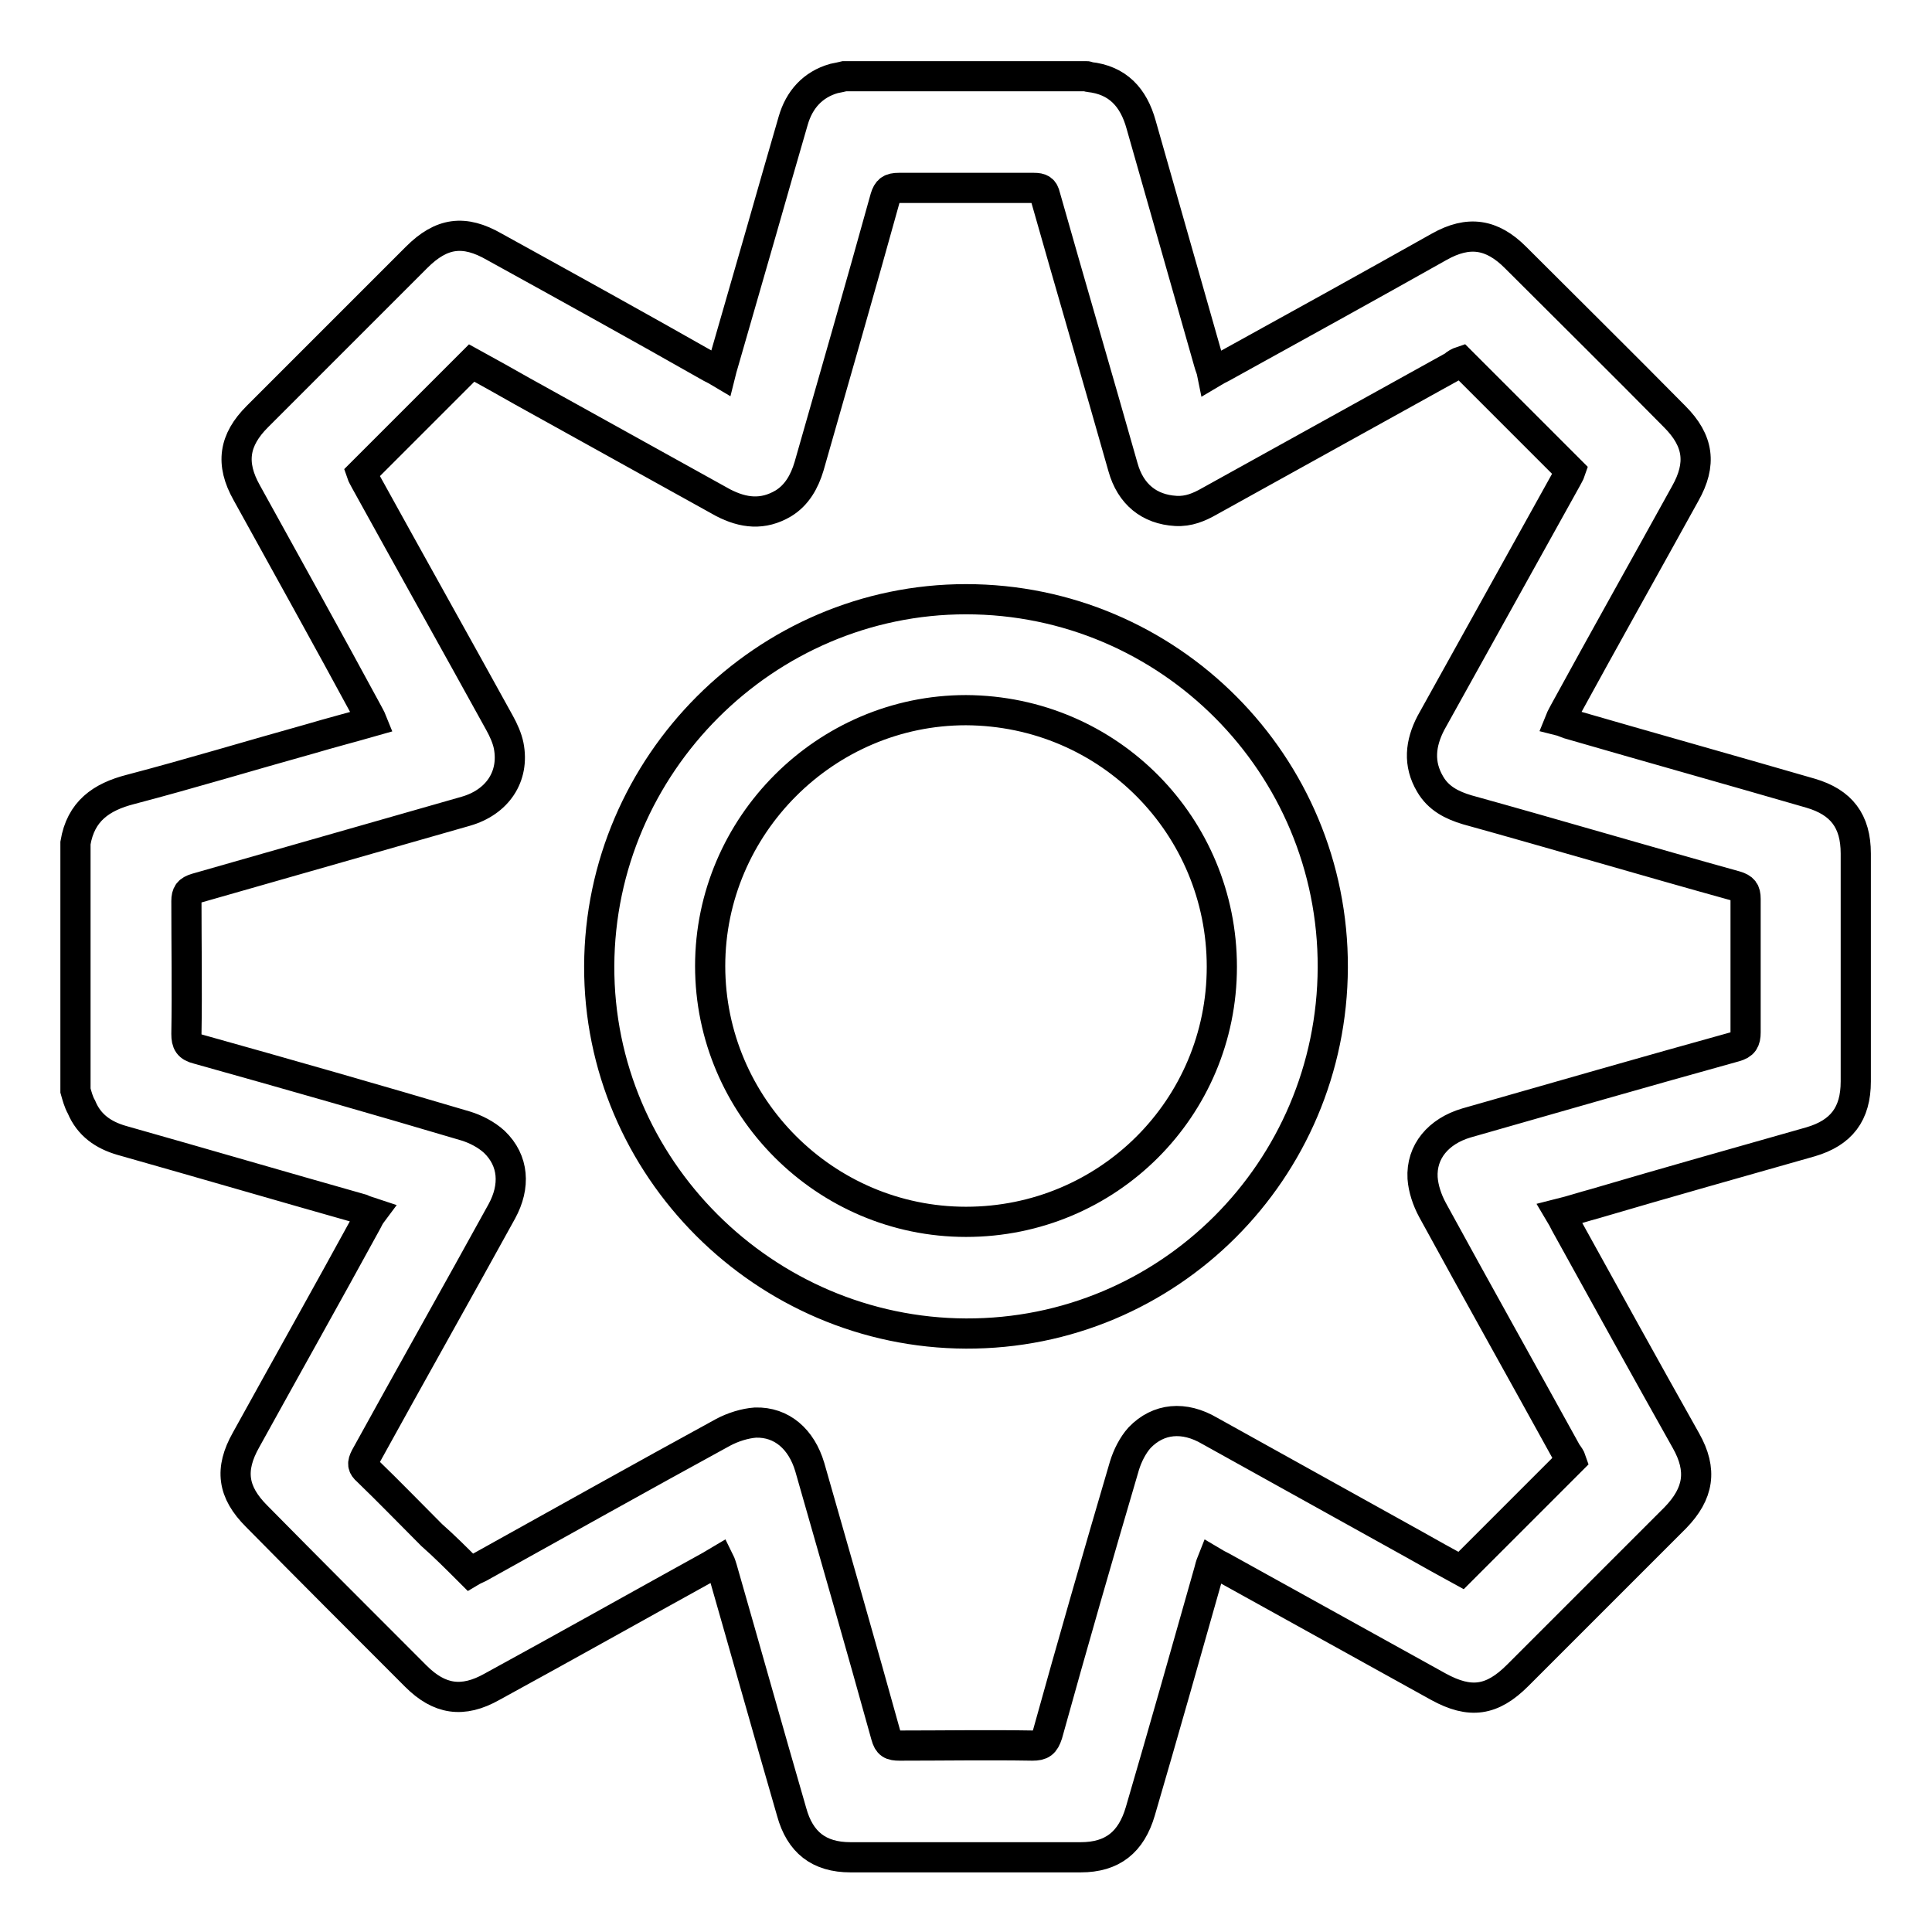
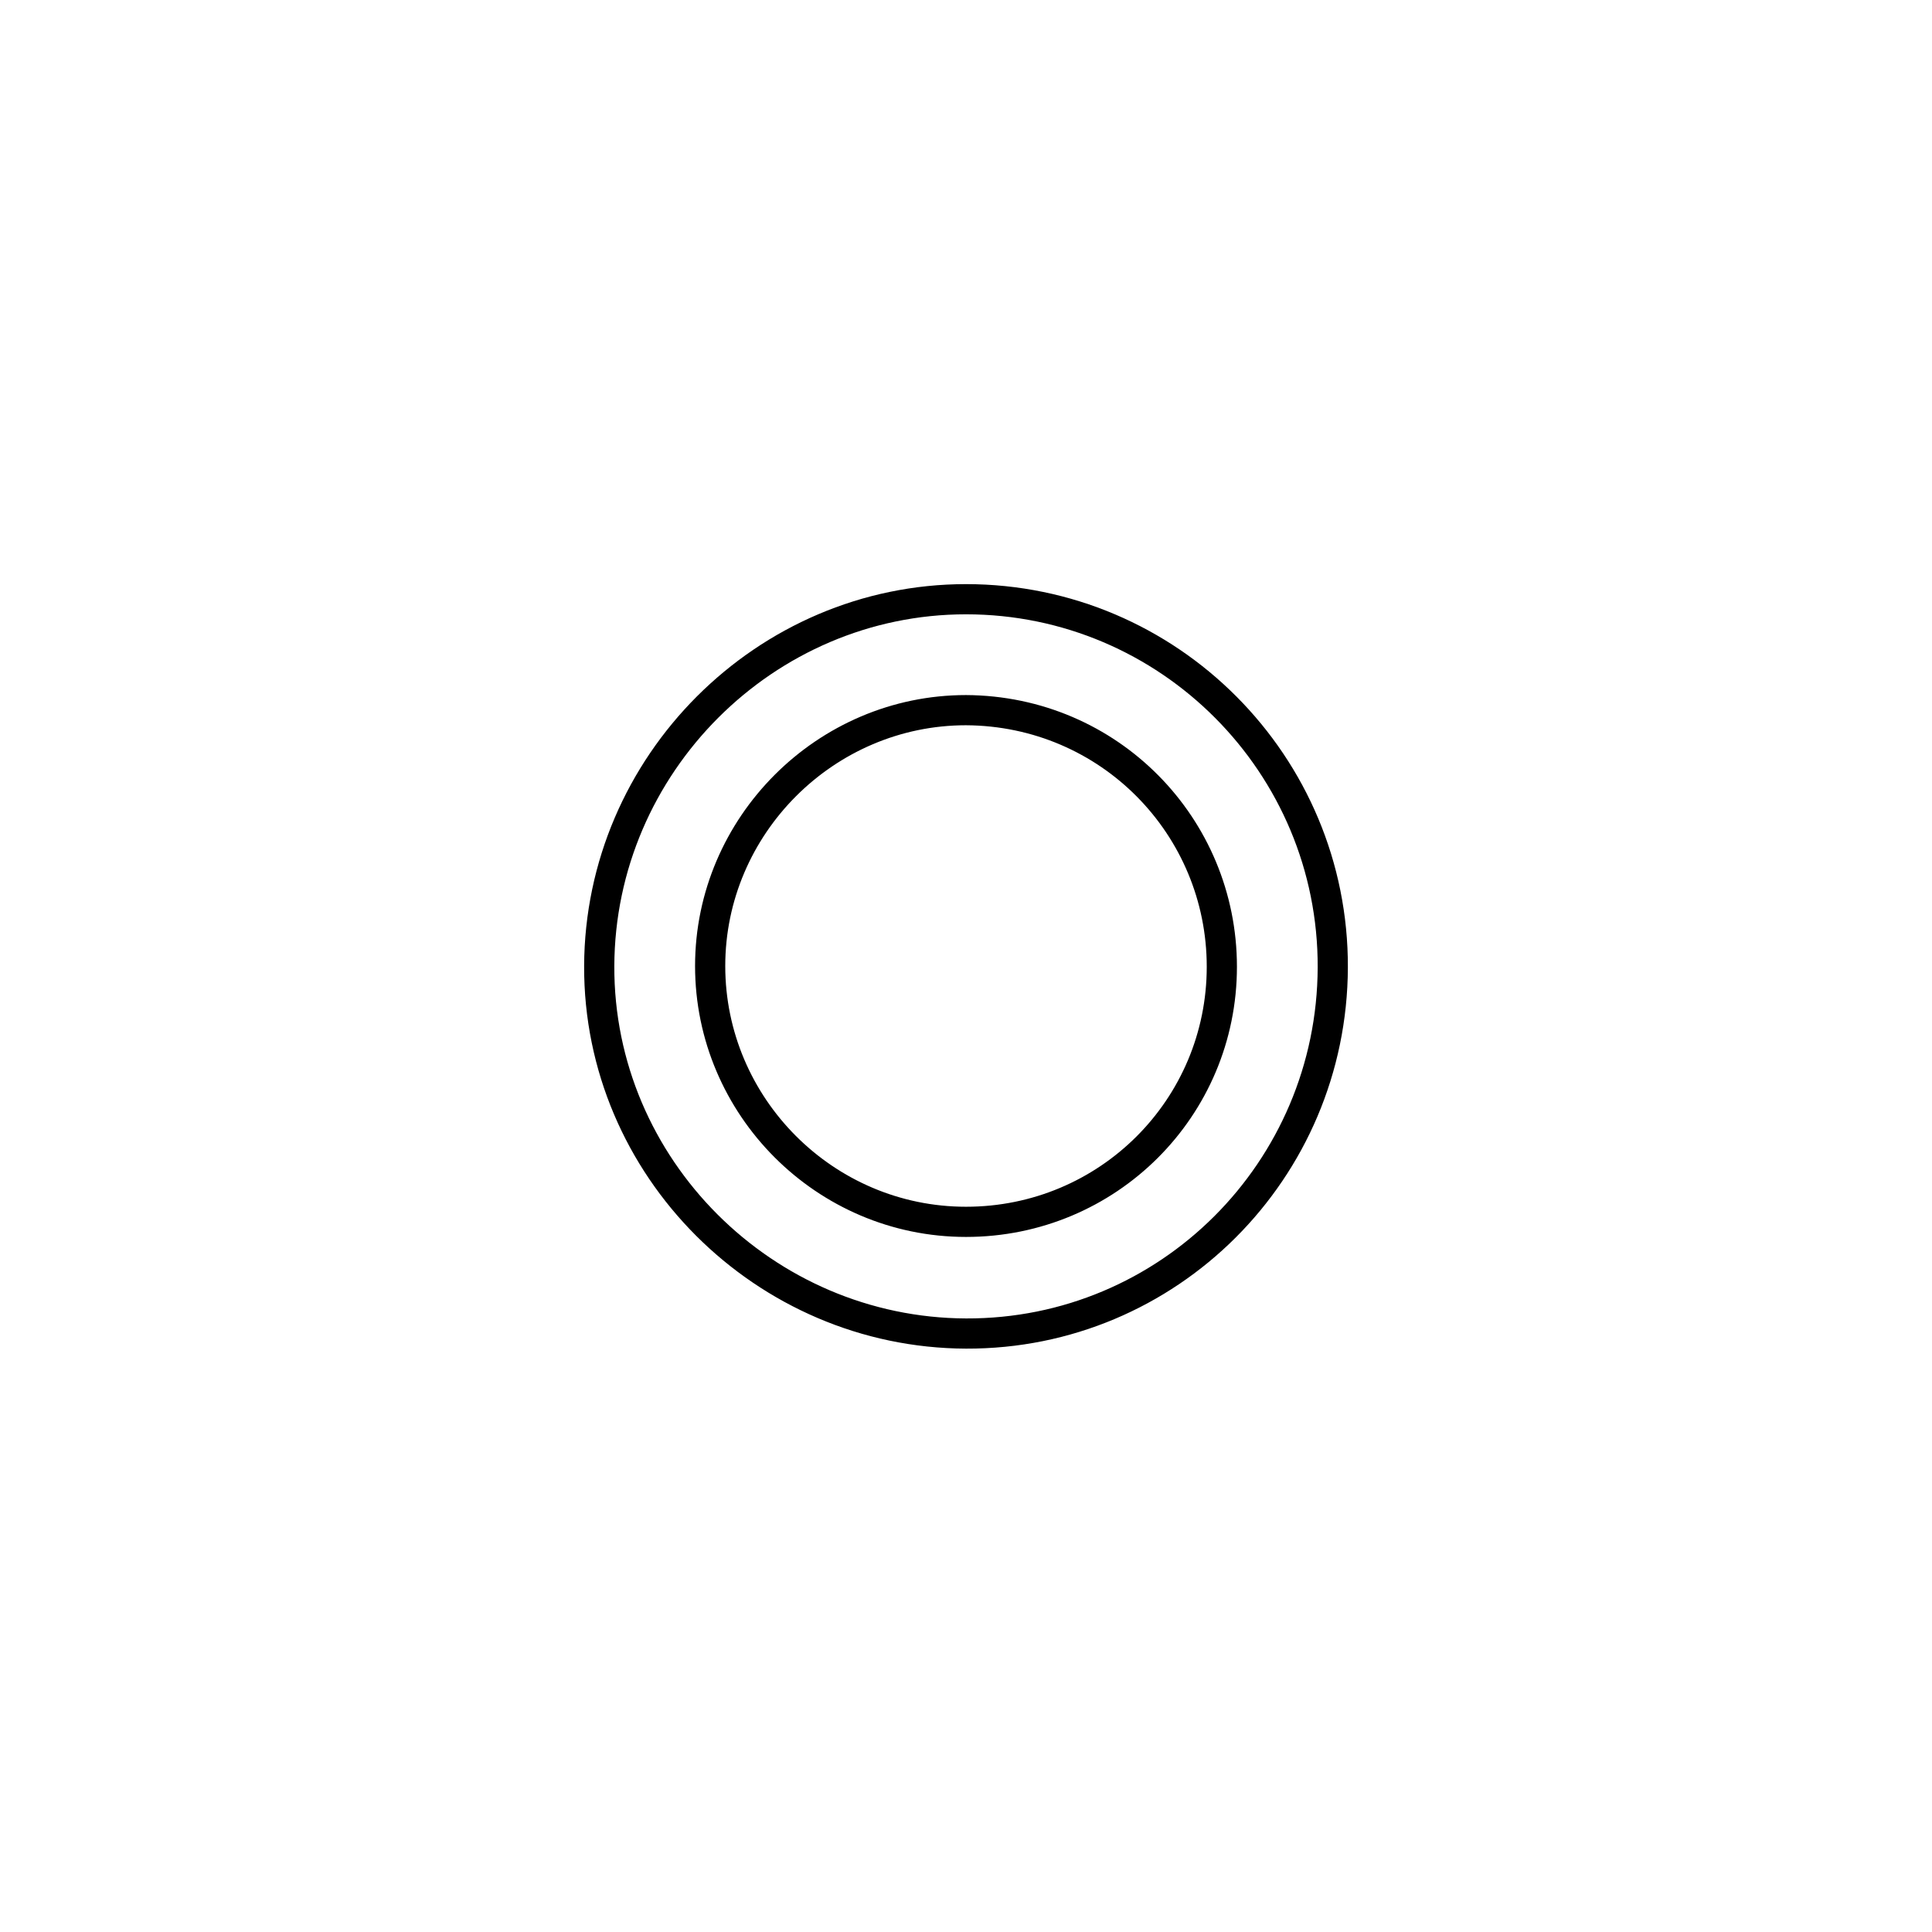
<svg xmlns="http://www.w3.org/2000/svg" version="1.1" x="0px" y="0px" viewBox="0 0 256 256" enable-background="new 0 0 256 256" xml:space="preserve">
  <g>
    <g>
-       <path stroke-width="4" fill-opacity="0" stroke="#000000" d="M10,144.5c0-10.9,0-21.9,0-32.8c0.7-4.2,3.4-6.1,7.3-7.1c8-2.1,15.9-4.5,23.8-6.7c2.7-0.8,5.4-1.5,8.2-2.3c-0.2-0.5-0.4-0.8-0.6-1.2C43.4,84.6,38,74.9,32.7,65.3c-2.2-3.9-1.7-7,1.4-10.1c7-7,14-14,21.1-21.1c3.3-3.3,6.3-3.7,10.3-1.4c9.6,5.3,19.2,10.6,28.7,16c0.4,0.2,0.8,0.4,1.3,0.7c0.1-0.4,0.2-0.8,0.3-1.1c1.7-5.9,3.4-11.8,5.1-17.7c1.4-4.9,2.8-9.8,4.2-14.6c0.8-2.8,2.6-4.8,5.4-5.6c0.5-0.1,1-0.2,1.4-0.3c10.7,0,21.4,0,32.1,0c0.1,0,0.2,0.1,0.3,0.1c3.8,0.4,5.9,2.7,6.9,6.3c3,10.5,6,21.1,9,31.6c0.1,0.4,0.3,0.8,0.4,1.3c0.5-0.3,0.9-0.5,1.3-0.7c9.6-5.3,19.2-10.6,28.8-16c3.9-2.2,7-1.7,10.1,1.4c7,7,14.1,14,21.1,21.1c3.2,3.2,3.6,6.3,1.4,10.2c-5.3,9.6-10.7,19.2-16,28.9c-0.2,0.4-0.4,0.7-0.6,1.2c0.4,0.1,0.8,0.3,1.1,0.4c10.7,3.1,21.4,6.1,32.1,9.2c4.1,1.2,6,3.7,6,8c0,10,0,20.1,0,30.2c0,4.3-1.9,6.8-6,8c-9.5,2.7-19.1,5.4-28.6,8.2c-1.5,0.4-3,0.9-4.6,1.3c0.3,0.5,0.5,0.9,0.7,1.3c5.3,9.6,10.6,19.2,16,28.8c2.2,3.9,1.7,7-1.4,10.2c-7,7-13.9,13.9-20.9,20.9c-3.4,3.4-6.3,3.8-10.5,1.5c-9.6-5.3-19.1-10.6-28.7-15.9c-0.4-0.2-0.8-0.4-1.3-0.7c-0.2,0.5-0.3,0.9-0.4,1.3c-3,10.6-6,21.2-9.1,31.8c-1.2,4.1-3.7,6.1-7.9,6.1c-10.2,0-20.3,0-30.5,0c-4.2,0-6.7-2-7.8-6c-3.1-10.7-6.1-21.4-9.2-32.2c-0.1-0.3-0.2-0.7-0.4-1.1c-0.5,0.3-0.9,0.5-1.2,0.7c-9.6,5.3-19.2,10.7-28.9,16c-3.9,2.2-7,1.7-10.1-1.4c-7.1-7.1-14.1-14.1-21.1-21.2c-3.2-3.2-3.6-6.2-1.4-10.1c5.3-9.6,10.7-19.2,16-28.9c0.2-0.4,0.4-0.8,0.7-1.2c-0.6-0.2-1-0.3-1.4-0.5c-10.6-3-21.2-6.1-31.8-9.1c-2.4-0.7-4.3-2-5.3-4.4C10.4,146,10.2,145.2,10,144.5z M62.3,208.3c0.5-0.3,0.8-0.4,1.2-0.6c10.8-6,21.5-12,32.3-17.9c1.3-0.7,2.9-1.2,4.3-1.3c3.5-0.1,6.1,2.2,7.2,5.9c3.4,11.9,6.8,23.7,10.1,35.6c0.3,1.1,0.7,1.3,1.8,1.3c5.9,0,11.7-0.1,17.6,0c1.2,0,1.6-0.3,2-1.5c3.3-11.9,6.7-23.7,10.2-35.6c0.4-1.3,1.1-2.7,2-3.7c2.5-2.6,5.9-2.9,9.3-0.9c9,5,18,10,27,15c2.1,1.2,4.3,2.4,6.3,3.5c4.9-4.9,9.7-9.7,14.6-14.6c-0.1-0.3-0.3-0.6-0.6-1c-5.9-10.7-11.9-21.4-17.8-32.2c-0.7-1.3-1.2-2.8-1.3-4.2c-0.2-3.5,2.1-6.2,5.8-7.3c11.9-3.4,23.7-6.8,35.6-10.1c1.1-0.3,1.4-0.8,1.4-1.9c0-5.9,0-11.8,0-17.7c0-1-0.3-1.4-1.3-1.7c-11.9-3.3-23.7-6.8-35.6-10.1c-2-0.6-3.8-1.5-4.9-3.4c-1.6-2.7-1.3-5.4,0.1-8.1c6-10.8,12-21.6,18-32.4c0.2-0.4,0.4-0.7,0.5-1c-4.9-4.9-9.7-9.7-14.5-14.5c-0.3,0.1-0.7,0.3-1,0.6c-10.8,6-21.5,11.9-32.3,17.9c-1.4,0.8-2.8,1.4-4.5,1.3c-3.5-0.2-6-2.2-7-5.8c-3.4-12-6.9-23.9-10.3-35.9c-0.2-0.9-0.6-1.1-1.5-1.1c-6,0-11.9,0-17.9,0c-1.1,0-1.5,0.3-1.8,1.3c-3.3,11.9-6.7,23.7-10.1,35.6c-0.6,2-1.6,3.8-3.4,4.9c-2.7,1.6-5.3,1.3-8-0.1c-8.8-4.9-17.7-9.8-26.5-14.7c-2.3-1.3-4.6-2.6-6.8-3.8c-4.9,4.9-9.7,9.7-14.6,14.6c0.1,0.3,0.3,0.6,0.5,1c5.9,10.7,11.9,21.4,17.8,32.1c0.5,0.9,1,2,1.2,3c0.8,4.1-1.5,7.5-5.7,8.7c-11.9,3.4-23.8,6.8-35.7,10.2c-1,0.3-1.3,0.7-1.3,1.7c0,5.9,0.1,11.7,0,17.6c0,1.2,0.3,1.7,1.5,2c11.8,3.3,23.7,6.7,35.5,10.2c1.3,0.4,2.7,1.1,3.8,2.1c2.6,2.5,2.8,5.9,1,9.2c-6,10.9-12.1,21.7-18.1,32.6c-0.4,0.8-0.4,1.2,0.3,1.8c2.9,2.8,5.7,5.7,8.5,8.5C58.8,204.8,60.5,206.5,62.3,208.3z" />
      <path stroke-width="4" fill-opacity="0" stroke="#000000" d="M79.4,128c0.1-26.7,22-48.6,48.6-48.6c26.9,0,48.7,21.9,48.6,48.8c-0.1,26.9-21.8,48.6-48.6,48.5C101.3,176.6,79.3,154.7,79.4,128z M94.1,128c0,18.6,15.2,33.9,33.9,33.9c18.8,0,33.9-15.1,33.9-33.8c0-18.6-14.9-33.9-33.9-34C109.4,94.1,94.1,109.4,94.1,128z" />
    </g>
  </g>
</svg>